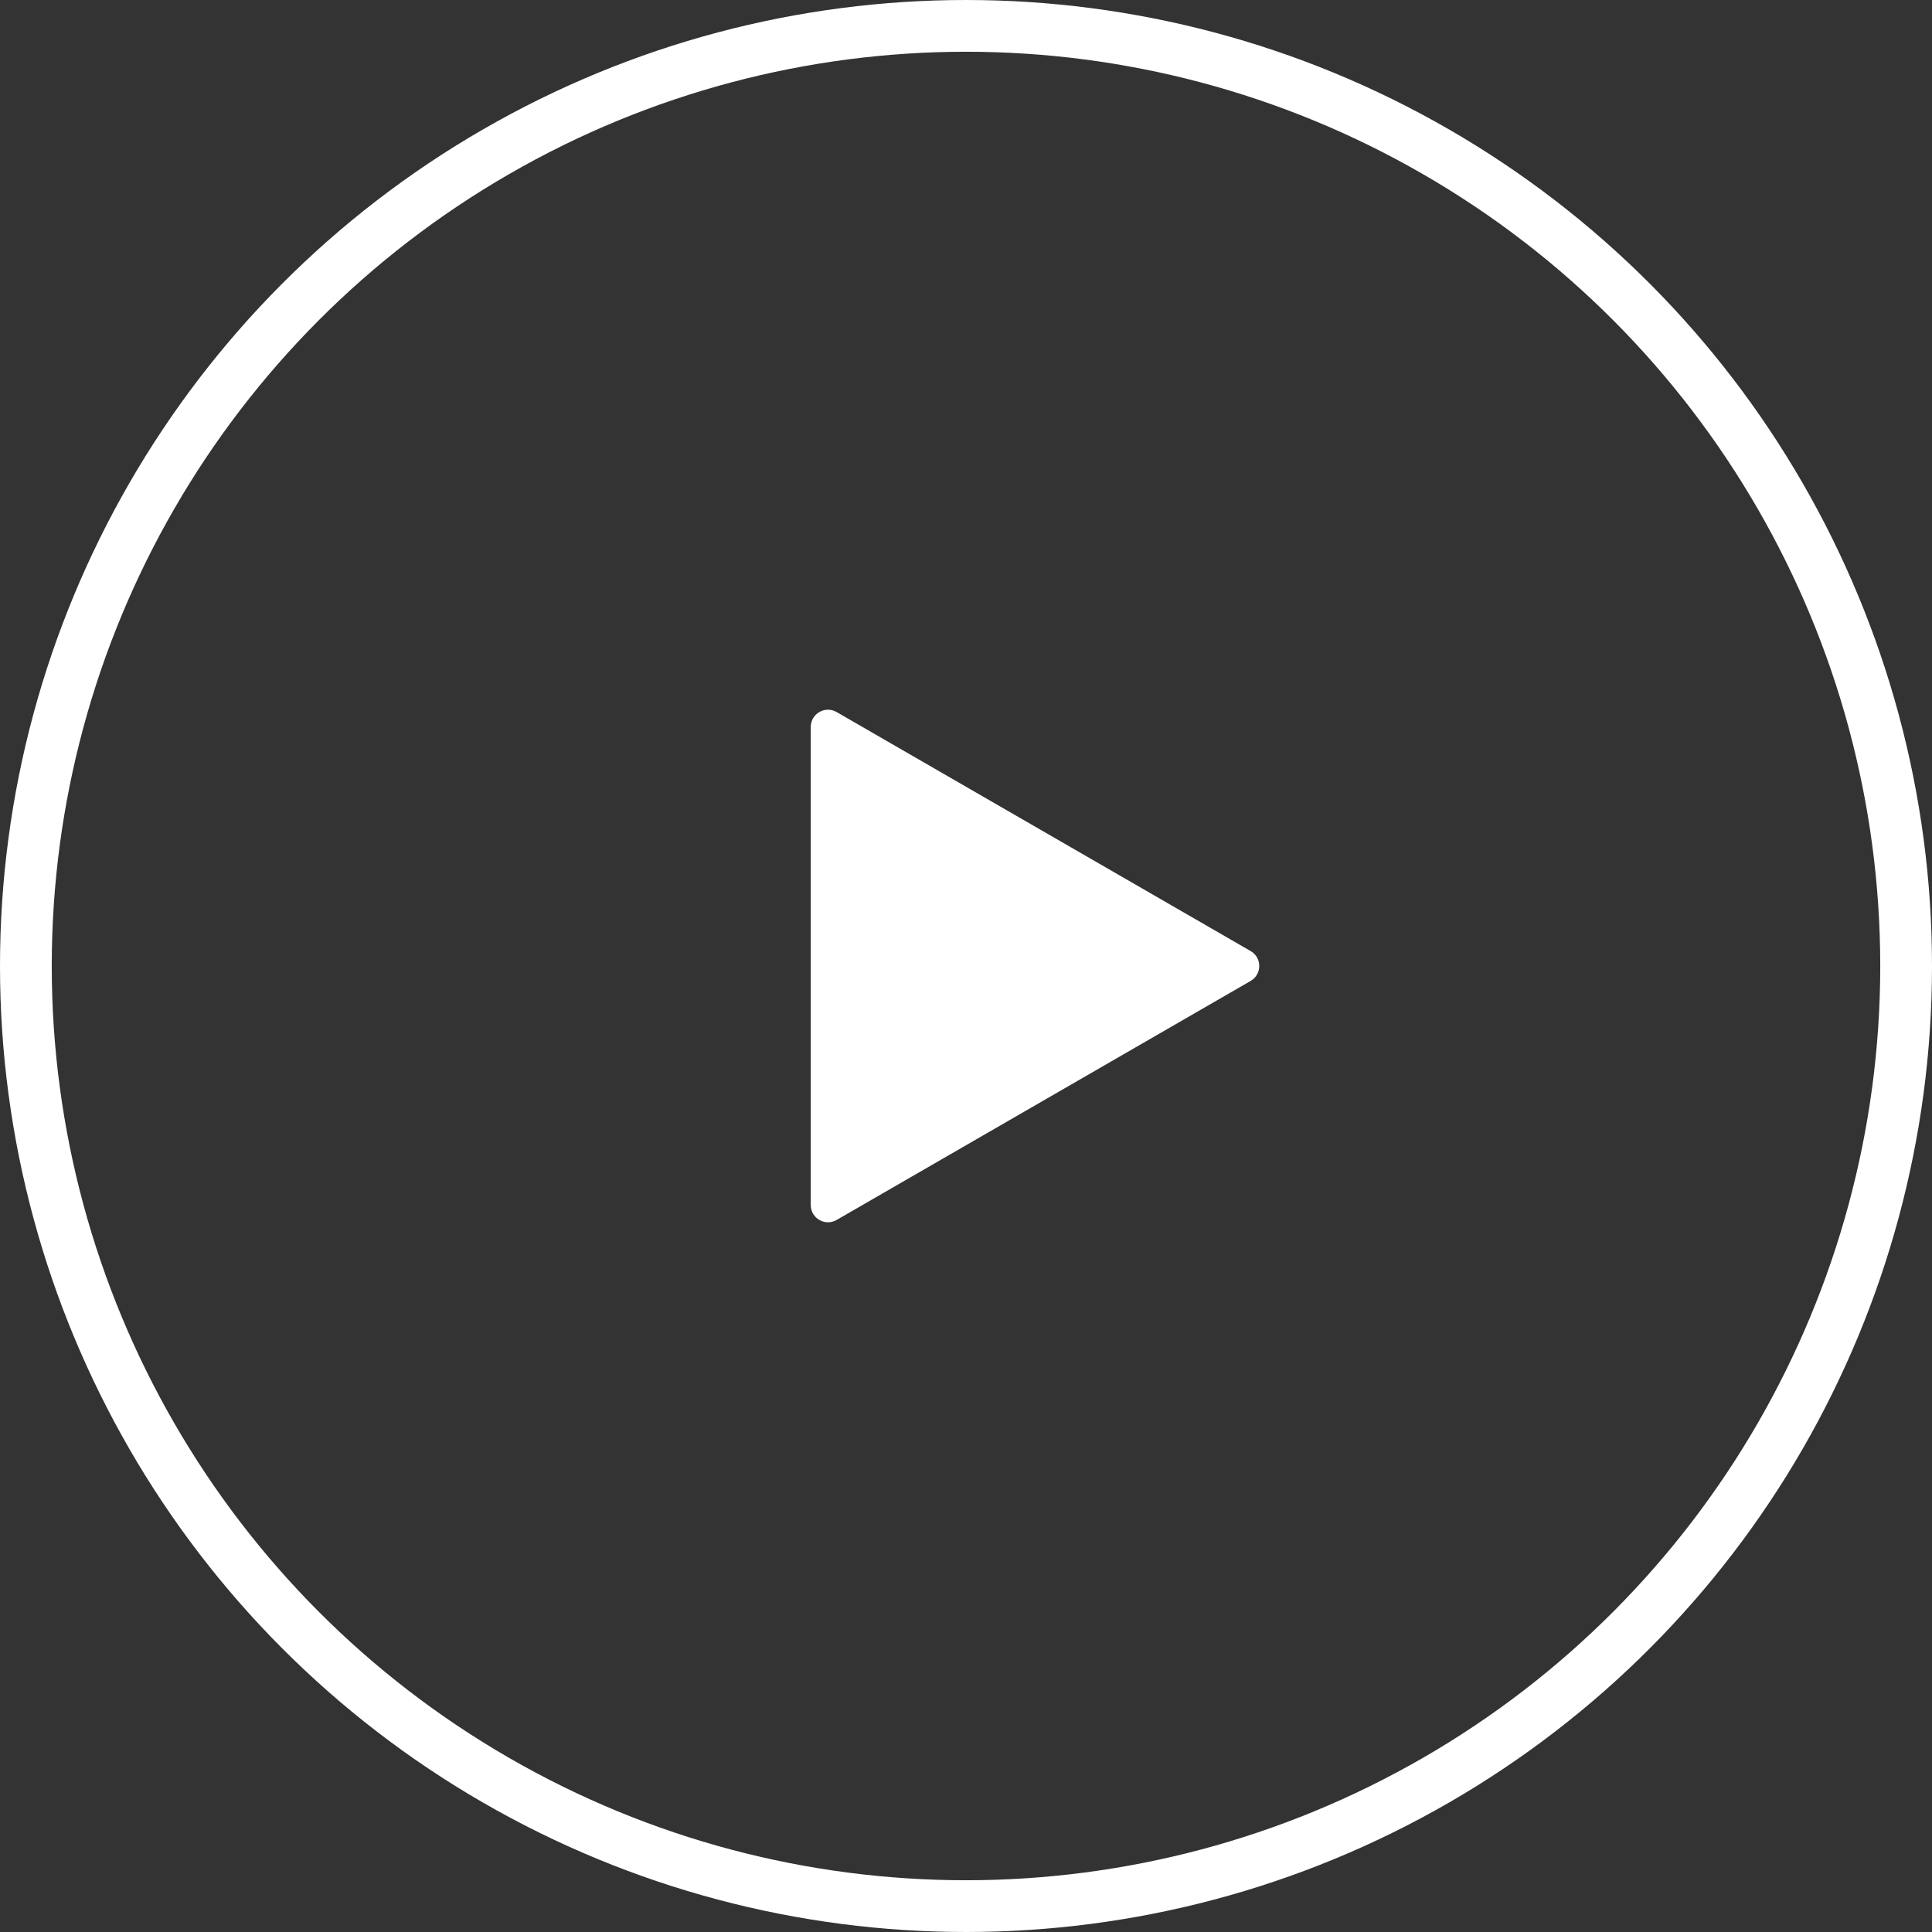
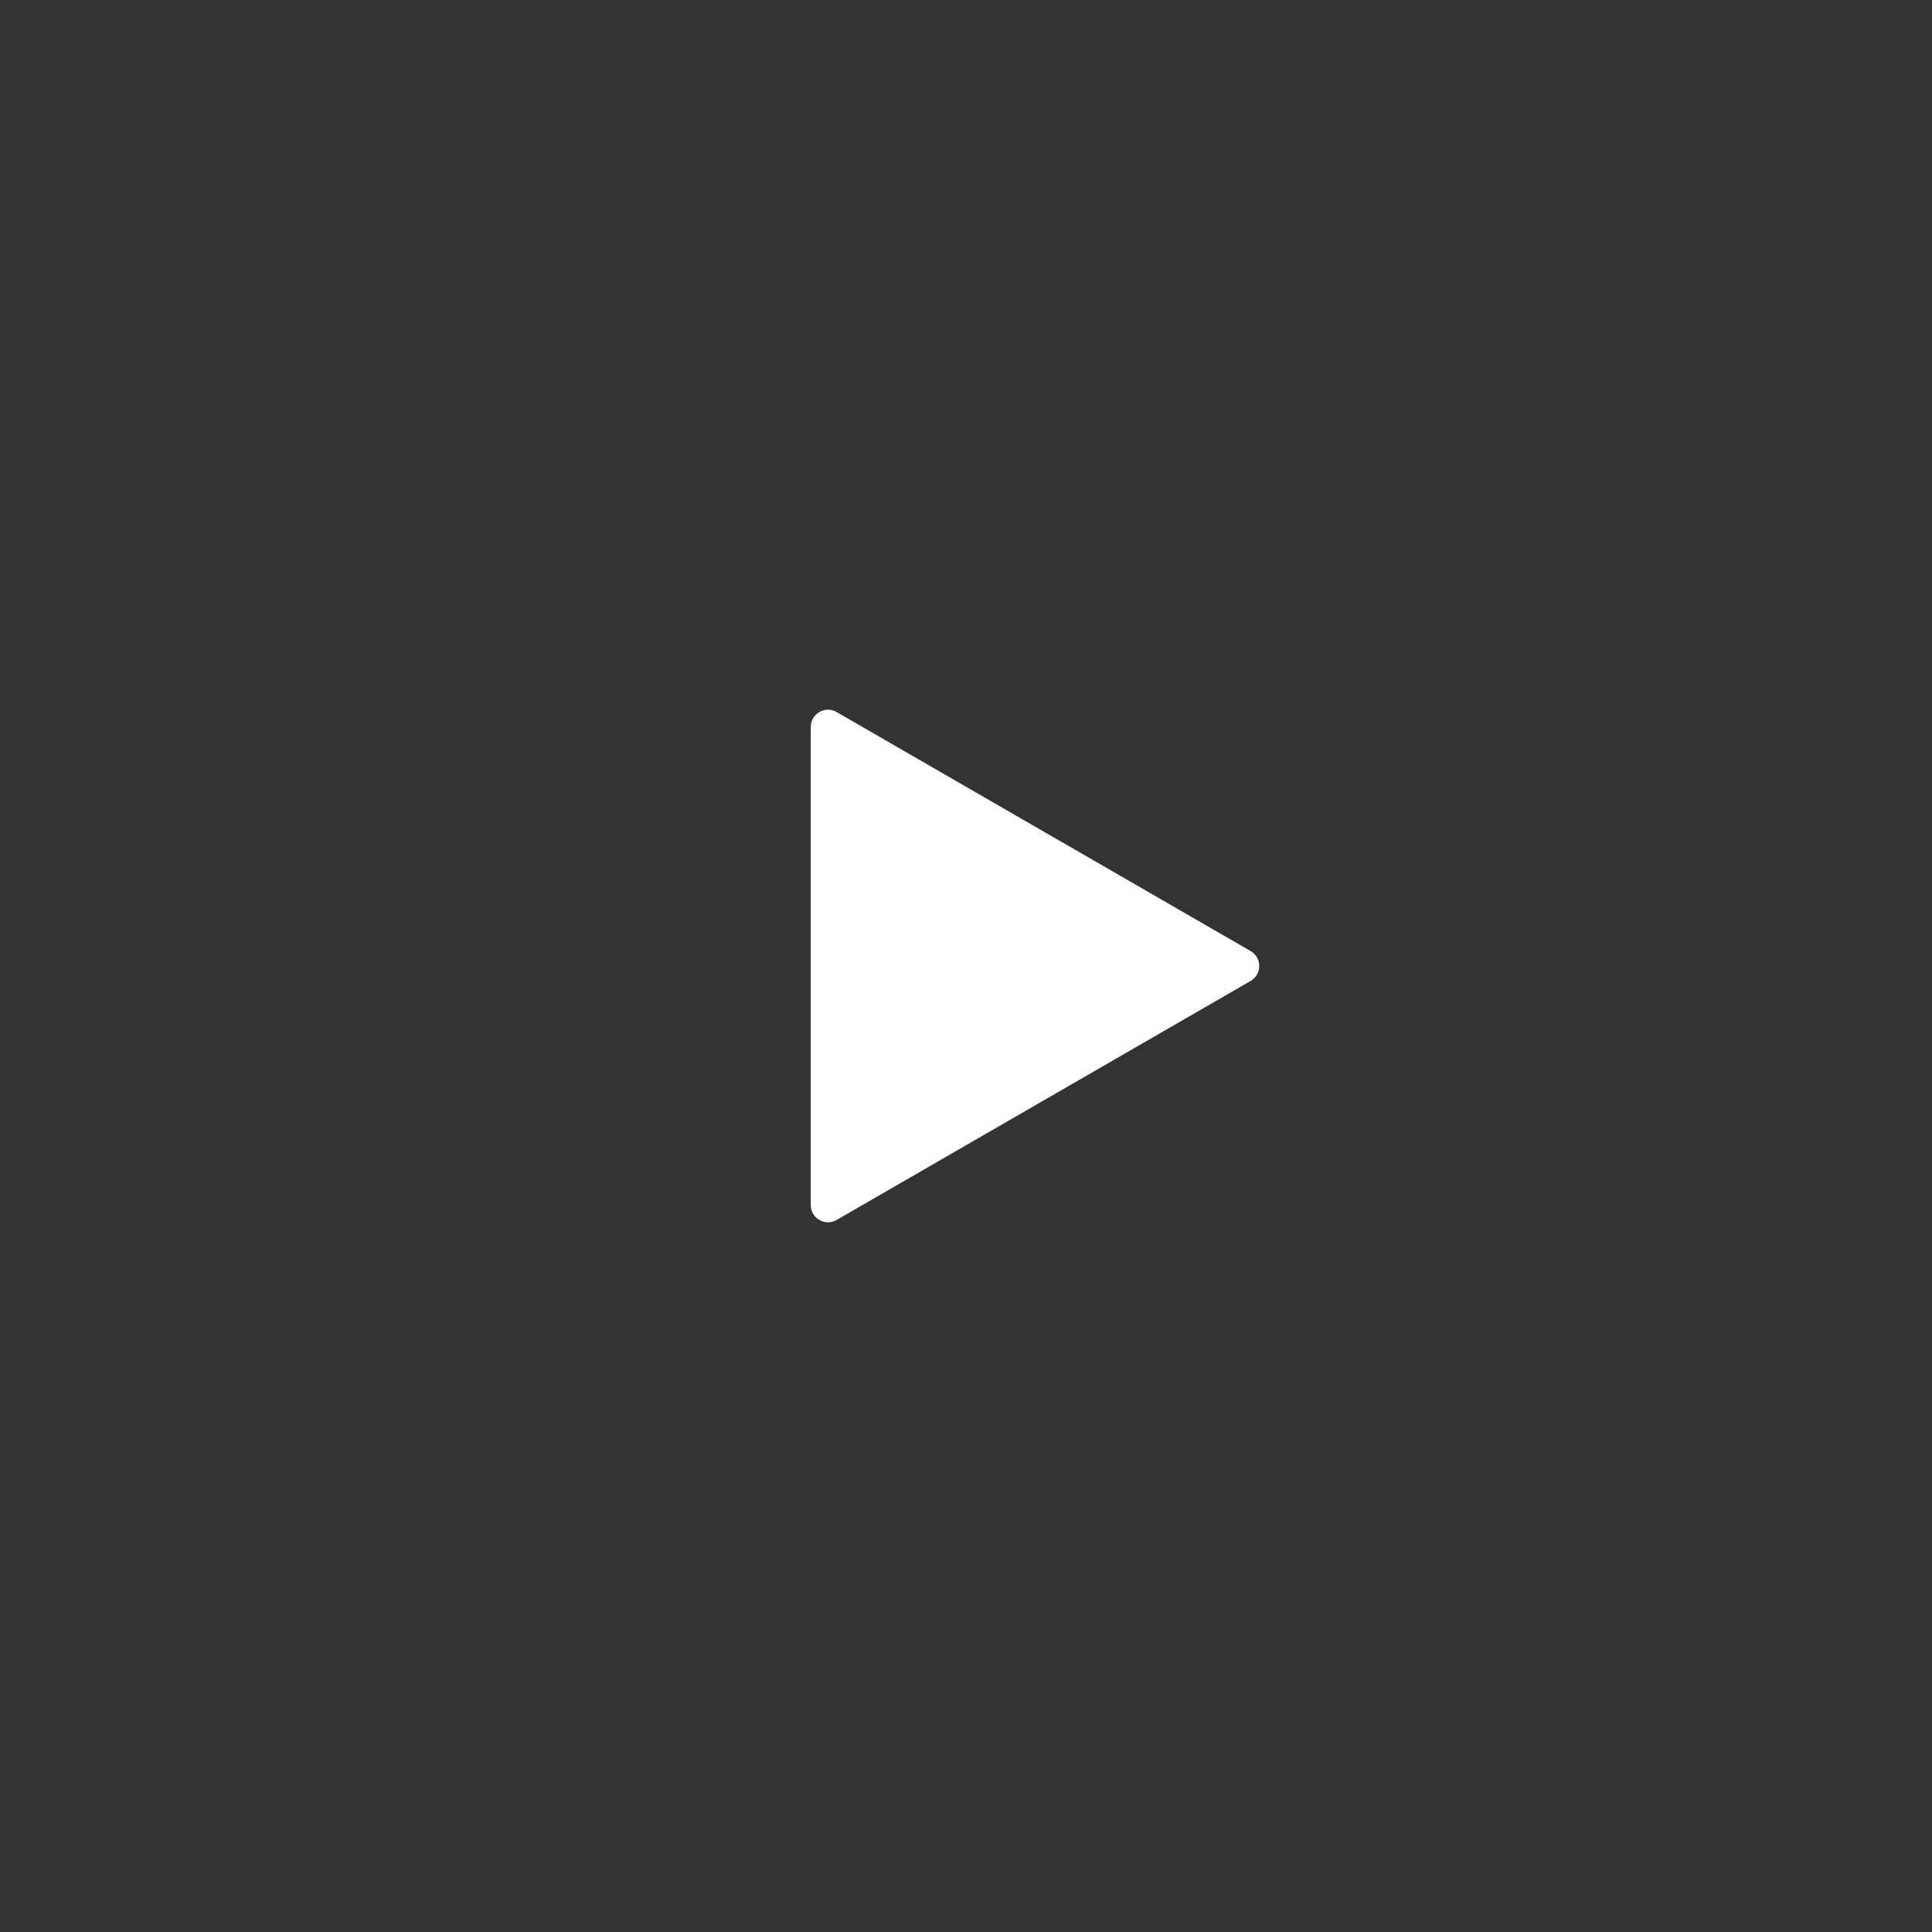
<svg xmlns="http://www.w3.org/2000/svg" width="112" height="112" viewBox="0 0 112 112" fill="none">
  <rect x="0" y="0" width="112" height="112" fill="#333333" stroke="none" />
-   <circle cx="56" cy="56" r="54.5" stroke="white" stroke-width="3" />
  <path d="M72.5 55.134C73.167 55.519 73.167 56.481 72.5 56.866L48.5 70.722C47.833 71.107 47 70.626 47 69.856L47 42.144C47 41.374 47.833 40.893 48.5 41.278L72.5 55.134Z" fill="white" />
</svg>